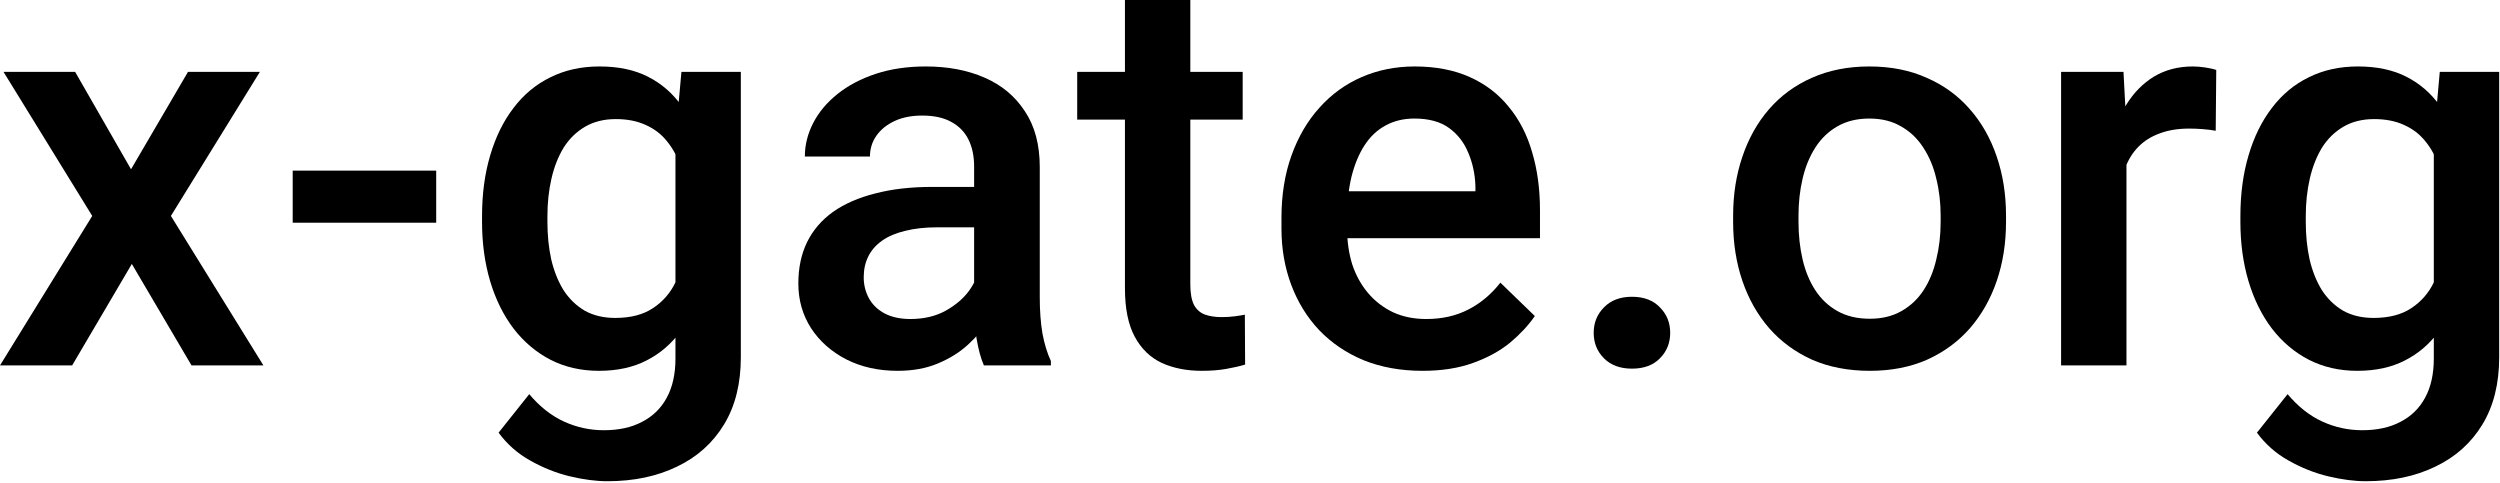
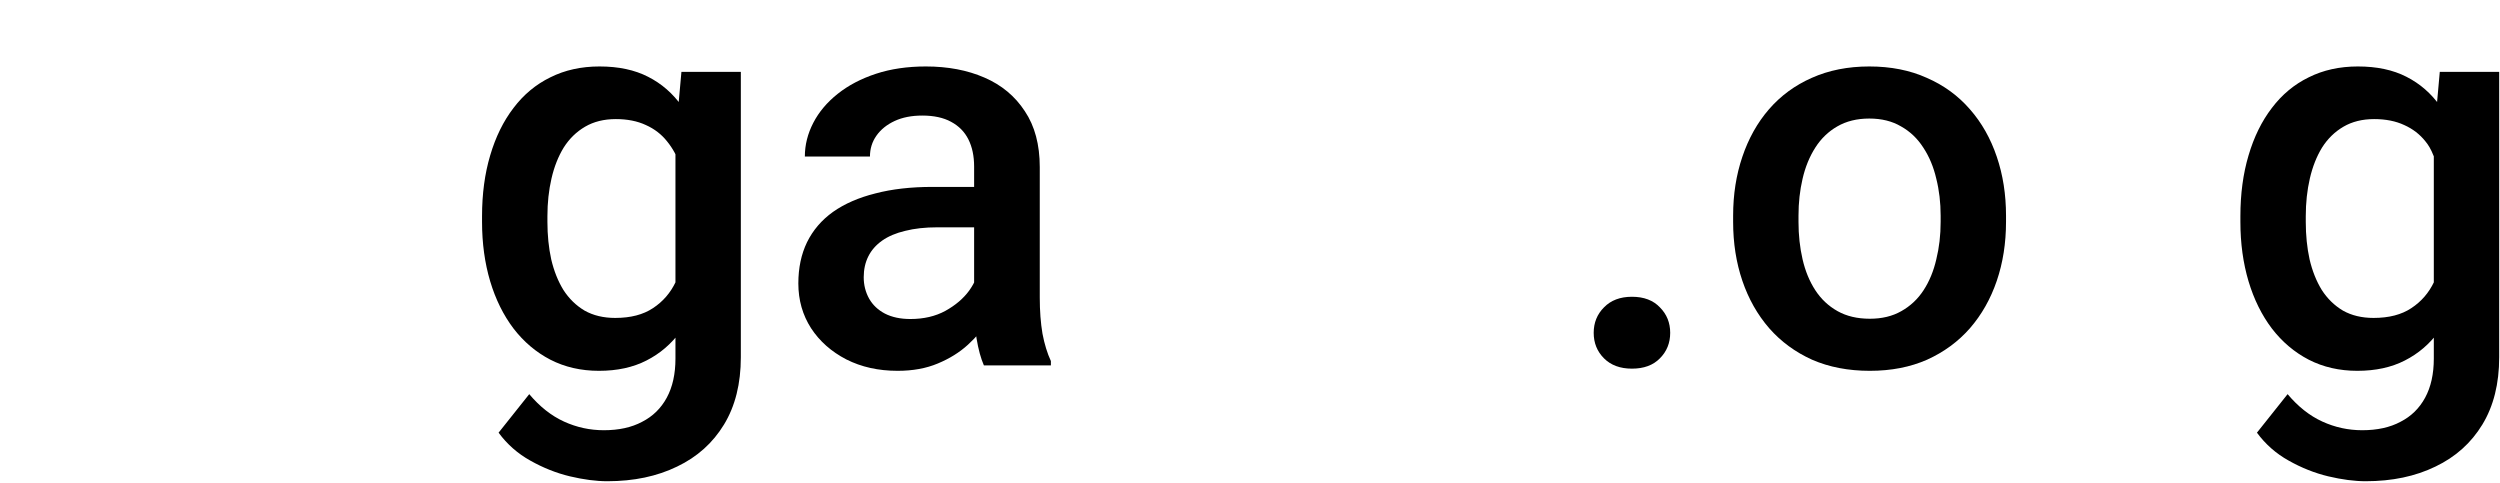
<svg xmlns="http://www.w3.org/2000/svg" width="450" height="87" viewBox="0 0 450 87" fill="none">
-   <path d="M439.16 12.94H449.854V64.307C449.854 69.059 448.844 73.096 446.826 76.416C444.808 79.736 441.992 82.259 438.379 83.984C434.766 85.742 430.583 86.621 425.83 86.621C423.812 86.621 421.566 86.328 419.092 85.742C416.65 85.156 414.274 84.212 411.963 82.91C409.684 81.641 407.78 79.964 406.25 77.881L411.768 70.947C413.656 73.193 415.739 74.837 418.018 75.879C420.296 76.921 422.689 77.441 425.195 77.441C427.897 77.441 430.192 76.937 432.08 75.928C434.001 74.951 435.482 73.503 436.523 71.582C437.565 69.662 438.086 67.318 438.086 64.551V24.902L439.16 12.94ZM403.271 39.941V38.916C403.271 34.912 403.76 31.266 404.736 27.979C405.713 24.658 407.113 21.81 408.936 19.434C410.758 17.025 412.972 15.185 415.576 13.916C418.18 12.614 421.126 11.963 424.414 11.963C427.832 11.963 430.745 12.581 433.154 13.818C435.596 15.055 437.63 16.829 439.258 19.141C440.885 21.419 442.155 24.154 443.066 27.344C444.01 30.501 444.71 34.017 445.166 37.891V41.162C444.743 44.938 444.027 48.389 443.018 51.514C442.008 54.639 440.674 57.34 439.014 59.619C437.354 61.898 435.303 63.656 432.861 64.893C430.452 66.13 427.604 66.748 424.316 66.748C421.094 66.748 418.18 66.081 415.576 64.746C413.005 63.411 410.791 61.54 408.936 59.131C407.113 56.722 405.713 53.89 404.736 50.635C403.76 47.347 403.271 43.783 403.271 39.941ZM415.039 38.916V39.941C415.039 42.35 415.267 44.596 415.723 46.68C416.211 48.763 416.943 50.602 417.92 52.197C418.929 53.76 420.199 54.997 421.729 55.908C423.291 56.787 425.13 57.227 427.246 57.227C430.013 57.227 432.275 56.641 434.033 55.469C435.824 54.297 437.191 52.718 438.135 50.732C439.111 48.714 439.795 46.468 440.186 43.994V35.156C439.99 33.236 439.583 31.445 438.965 29.785C438.379 28.125 437.581 26.676 436.572 25.439C435.563 24.17 434.294 23.193 432.764 22.51C431.234 21.794 429.427 21.436 427.344 21.436C425.228 21.436 423.389 21.891 421.826 22.803C420.264 23.714 418.978 24.967 417.969 26.562C416.992 28.158 416.26 30.013 415.771 32.129C415.283 34.245 415.039 36.507 415.039 38.916Z" fill="black" />
-   <path d="M382.764 22.998V65.772H370.996V12.94H382.227L382.764 22.998ZM398.926 12.598L398.828 23.535C398.112 23.405 397.331 23.307 396.484 23.242C395.671 23.177 394.857 23.145 394.043 23.145C392.025 23.145 390.251 23.438 388.721 24.023C387.191 24.577 385.905 25.391 384.863 26.465C383.854 27.506 383.073 28.776 382.52 30.273C381.966 31.771 381.641 33.447 381.543 35.303L378.857 35.498C378.857 32.178 379.183 29.102 379.834 26.27C380.485 23.438 381.462 20.947 382.764 18.799C384.098 16.65 385.758 14.974 387.744 13.77C389.762 12.565 392.09 11.963 394.727 11.963C395.443 11.963 396.208 12.028 397.021 12.158C397.868 12.288 398.503 12.435 398.926 12.598Z" fill="black" />
+   <path d="M439.16 12.94H449.854V64.307C449.854 69.059 448.844 73.096 446.826 76.416C444.808 79.736 441.992 82.259 438.379 83.984C434.766 85.742 430.583 86.621 425.83 86.621C423.812 86.621 421.566 86.328 419.092 85.742C416.65 85.156 414.274 84.212 411.963 82.91C409.684 81.641 407.78 79.964 406.25 77.881L411.768 70.947C413.656 73.193 415.739 74.837 418.018 75.879C420.296 76.921 422.689 77.441 425.195 77.441C427.897 77.441 430.192 76.937 432.08 75.928C434.001 74.951 435.482 73.503 436.523 71.582C437.565 69.662 438.086 67.318 438.086 64.551V24.902L439.16 12.94ZM403.271 39.941V38.916C403.271 34.912 403.76 31.266 404.736 27.979C405.713 24.658 407.113 21.81 408.936 19.434C410.758 17.025 412.972 15.185 415.576 13.916C418.18 12.614 421.126 11.963 424.414 11.963C427.832 11.963 430.745 12.581 433.154 13.818C435.596 15.055 437.63 16.829 439.258 19.141C440.885 21.419 442.155 24.154 443.066 27.344C444.01 30.501 444.71 34.017 445.166 37.891V41.162C444.743 44.938 444.027 48.389 443.018 51.514C442.008 54.639 440.674 57.34 439.014 59.619C437.354 61.898 435.303 63.656 432.861 64.893C430.452 66.13 427.604 66.748 424.316 66.748C421.094 66.748 418.18 66.081 415.576 64.746C413.005 63.411 410.791 61.54 408.936 59.131C407.113 56.722 405.713 53.89 404.736 50.635C403.76 47.347 403.271 43.783 403.271 39.941ZM415.039 38.916V39.941C415.039 42.35 415.267 44.596 415.723 46.68C416.211 48.763 416.943 50.602 417.92 52.197C418.929 53.76 420.199 54.997 421.729 55.908C423.291 56.787 425.13 57.227 427.246 57.227C430.013 57.227 432.275 56.641 434.033 55.469C435.824 54.297 437.191 52.718 438.135 50.732C439.111 48.714 439.795 46.468 440.186 43.994V35.156C438.379 28.125 437.581 26.676 436.572 25.439C435.563 24.17 434.294 23.193 432.764 22.51C431.234 21.794 429.427 21.436 427.344 21.436C425.228 21.436 423.389 21.891 421.826 22.803C420.264 23.714 418.978 24.967 417.969 26.562C416.992 28.158 416.26 30.013 415.771 32.129C415.283 34.245 415.039 36.507 415.039 38.916Z" fill="black" />
  <path d="M311.963 39.941V38.818C311.963 35.01 312.516 31.478 313.623 28.223C314.73 24.935 316.325 22.087 318.408 19.678C320.524 17.236 323.096 15.348 326.123 14.014C329.183 12.646 332.633 11.963 336.475 11.963C340.348 11.963 343.799 12.646 346.826 14.014C349.886 15.348 352.474 17.236 354.59 19.678C356.706 22.087 358.317 24.935 359.424 28.223C360.531 31.478 361.084 35.01 361.084 38.818V39.941C361.084 43.75 360.531 47.282 359.424 50.537C358.317 53.792 356.706 56.641 354.59 59.082C352.474 61.491 349.902 63.379 346.875 64.746C343.848 66.081 340.413 66.748 336.572 66.748C332.699 66.748 329.232 66.081 326.172 64.746C323.145 63.379 320.573 61.491 318.457 59.082C316.341 56.641 314.73 53.792 313.623 50.537C312.516 47.282 311.963 43.75 311.963 39.941ZM323.73 38.818V39.941C323.73 42.318 323.975 44.564 324.463 46.68C324.951 48.796 325.716 50.651 326.758 52.246C327.799 53.841 329.134 55.094 330.762 56.006C332.389 56.917 334.326 57.373 336.572 57.373C338.753 57.373 340.641 56.917 342.236 56.006C343.864 55.094 345.199 53.841 346.24 52.246C347.282 50.651 348.047 48.796 348.535 46.68C349.056 44.564 349.316 42.318 349.316 39.941V38.818C349.316 36.475 349.056 34.261 348.535 32.178C348.047 30.062 347.266 28.19 346.191 26.562C345.15 24.935 343.815 23.665 342.188 22.754C340.592 21.81 338.688 21.338 336.475 21.338C334.261 21.338 332.34 21.81 330.713 22.754C329.118 23.665 327.799 24.935 326.758 26.562C325.716 28.19 324.951 30.062 324.463 32.178C323.975 34.261 323.73 36.475 323.73 38.818Z" fill="black" />
  <path d="M286.865 59.912C286.865 58.089 287.484 56.559 288.721 55.322C289.958 54.053 291.634 53.418 293.75 53.418C295.898 53.418 297.575 54.053 298.779 55.322C300.016 56.559 300.635 58.089 300.635 59.912C300.635 61.735 300.016 63.265 298.779 64.502C297.575 65.739 295.898 66.357 293.75 66.357C291.634 66.357 289.958 65.739 288.721 64.502C287.484 63.265 286.865 61.735 286.865 59.912Z" fill="black" />
-   <path d="M256.055 66.748C252.148 66.748 248.617 66.113 245.459 64.844C242.334 63.542 239.665 61.735 237.451 59.424C235.27 57.113 233.594 54.395 232.422 51.27C231.25 48.145 230.664 44.775 230.664 41.162V39.209C230.664 35.075 231.266 31.331 232.471 27.979C233.675 24.626 235.352 21.761 237.5 19.385C239.648 16.976 242.188 15.137 245.117 13.867C248.047 12.598 251.221 11.963 254.639 11.963C258.415 11.963 261.719 12.598 264.551 13.867C267.383 15.137 269.727 16.927 271.582 19.238C273.47 21.517 274.87 24.235 275.781 27.393C276.725 30.55 277.197 34.033 277.197 37.842V42.871H236.377V34.424H265.576V33.496C265.511 31.38 265.088 29.395 264.307 27.539C263.558 25.684 262.402 24.186 260.84 23.047C259.277 21.908 257.194 21.338 254.59 21.338C252.637 21.338 250.895 21.761 249.365 22.607C247.868 23.421 246.615 24.609 245.605 26.172C244.596 27.734 243.815 29.622 243.262 31.836C242.741 34.017 242.48 36.475 242.48 39.209V41.162C242.48 43.473 242.79 45.622 243.408 47.607C244.059 49.56 245.003 51.27 246.24 52.734C247.477 54.199 248.975 55.355 250.732 56.201C252.49 57.015 254.492 57.422 256.738 57.422C259.57 57.422 262.093 56.852 264.307 55.713C266.52 54.574 268.441 52.962 270.068 50.879L276.27 56.885C275.13 58.545 273.649 60.14 271.826 61.67C270.003 63.167 267.773 64.388 265.137 65.332C262.533 66.276 259.505 66.748 256.055 66.748Z" fill="black" />
-   <path d="M223.682 12.94V21.533H193.896V12.94H223.682ZM202.49 0H214.258V51.172C214.258 52.8 214.486 54.053 214.941 54.932C215.43 55.778 216.097 56.348 216.943 56.641C217.79 56.934 218.783 57.08 219.922 57.08C220.736 57.08 221.517 57.031 222.266 56.934C223.014 56.836 223.617 56.738 224.072 56.641L224.121 65.625C223.145 65.918 222.005 66.178 220.703 66.406C219.434 66.634 217.969 66.748 216.309 66.748C213.607 66.748 211.214 66.276 209.131 65.332C207.048 64.356 205.42 62.777 204.248 60.596C203.076 58.415 202.49 55.518 202.49 51.904V0Z" fill="black" />
  <path d="M175.342 55.176V29.98C175.342 28.092 175 26.465 174.316 25.098C173.633 23.73 172.591 22.672 171.191 21.924C169.824 21.175 168.099 20.801 166.016 20.801C164.095 20.801 162.435 21.126 161.035 21.777C159.635 22.428 158.545 23.307 157.764 24.414C156.982 25.521 156.592 26.774 156.592 28.174H144.873C144.873 26.09 145.378 24.072 146.387 22.119C147.396 20.166 148.861 18.424 150.781 16.895C152.702 15.365 154.997 14.16 157.666 13.281C160.335 12.402 163.33 11.963 166.65 11.963C170.622 11.963 174.137 12.63 177.197 13.965C180.29 15.3 182.715 17.318 184.473 20.02C186.263 22.689 187.158 26.042 187.158 30.078V53.565C187.158 55.973 187.321 58.138 187.646 60.059C188.005 61.947 188.509 63.59 189.16 64.99V65.772H177.1C176.546 64.502 176.107 62.891 175.781 60.938C175.488 58.952 175.342 57.031 175.342 55.176ZM177.051 33.643L177.148 40.918H168.701C166.52 40.918 164.6 41.13 162.939 41.553C161.279 41.943 159.896 42.529 158.789 43.31C157.682 44.092 156.852 45.036 156.299 46.143C155.745 47.249 155.469 48.503 155.469 49.902C155.469 51.302 155.794 52.588 156.445 53.76C157.096 54.899 158.04 55.794 159.277 56.445C160.547 57.096 162.077 57.422 163.867 57.422C166.276 57.422 168.376 56.934 170.166 55.957C171.989 54.948 173.421 53.727 174.463 52.295C175.505 50.83 176.058 49.447 176.123 48.145L179.932 53.369C179.541 54.704 178.874 56.136 177.93 57.666C176.986 59.196 175.749 60.661 174.219 62.06C172.721 63.428 170.915 64.551 168.799 65.43C166.715 66.309 164.307 66.748 161.572 66.748C158.122 66.748 155.046 66.064 152.344 64.697C149.642 63.297 147.526 61.426 145.996 59.082C144.466 56.706 143.701 54.02 143.701 51.025C143.701 48.226 144.222 45.752 145.264 43.603C146.338 41.422 147.9 39.6 149.951 38.135C152.035 36.67 154.574 35.563 157.568 34.815C160.563 34.033 163.981 33.643 167.822 33.643H177.051Z" fill="black" />
  <path d="M122.656 12.94H133.35V64.307C133.35 69.059 132.34 73.096 130.322 76.416C128.304 79.736 125.488 82.259 121.875 83.984C118.262 85.742 114.079 86.621 109.326 86.621C107.308 86.621 105.062 86.328 102.588 85.742C100.146 85.156 97.77 84.212 95.459 82.91C93.18 81.641 91.276 79.964 89.746 77.881L95.264 70.947C97.152 73.193 99.235 74.837 101.514 75.879C103.792 76.921 106.185 77.441 108.691 77.441C111.393 77.441 113.688 76.937 115.576 75.928C117.497 74.951 118.978 73.503 120.02 71.582C121.061 69.662 121.582 67.318 121.582 64.551V24.902L122.656 12.94ZM86.768 39.941V38.916C86.768 34.912 87.256 31.266 88.232 27.979C89.209 24.658 90.609 21.81 92.432 19.434C94.255 17.025 96.468 15.185 99.072 13.916C101.676 12.614 104.622 11.963 107.91 11.963C111.328 11.963 114.242 12.581 116.65 13.818C119.092 15.055 121.126 16.829 122.754 19.141C124.382 21.419 125.651 24.154 126.562 27.344C127.507 30.501 128.206 34.017 128.662 37.891V41.162C128.239 44.938 127.523 48.389 126.514 51.514C125.505 54.639 124.17 57.34 122.51 59.619C120.85 61.898 118.799 63.656 116.357 64.893C113.949 66.13 111.1 66.748 107.812 66.748C104.59 66.748 101.676 66.081 99.072 64.746C96.501 63.411 94.287 61.54 92.432 59.131C90.609 56.722 89.209 53.89 88.232 50.635C87.256 47.347 86.768 43.783 86.768 39.941ZM98.535 38.916V39.941C98.535 42.35 98.763 44.596 99.219 46.68C99.707 48.763 100.439 50.602 101.416 52.197C102.425 53.76 103.695 54.997 105.225 55.908C106.787 56.787 108.626 57.227 110.742 57.227C113.509 57.227 115.771 56.641 117.529 55.469C119.32 54.297 120.687 52.718 121.631 50.732C122.607 48.714 123.291 46.468 123.682 43.994V35.156C123.486 33.236 123.079 31.445 122.461 29.785C121.875 28.125 121.077 26.676 120.068 25.439C119.059 24.17 117.79 23.193 116.26 22.51C114.73 21.794 112.923 21.436 110.84 21.436C108.724 21.436 106.885 21.891 105.322 22.803C103.76 23.714 102.474 24.967 101.465 26.562C100.488 28.158 99.756 30.013 99.268 32.129C98.779 34.245 98.535 36.507 98.535 38.916Z" fill="black" />
-   <path d="M78.516 30.713V40.088H52.685V30.713H78.516Z" fill="black" />
-   <path d="M13.525 12.94L23.584 30.469L33.838 12.94H46.777L30.762 38.867L47.412 65.772H34.473L23.73 47.51L12.988 65.772H0L16.602 38.867L0.635 12.94H13.525Z" fill="black" />
</svg>